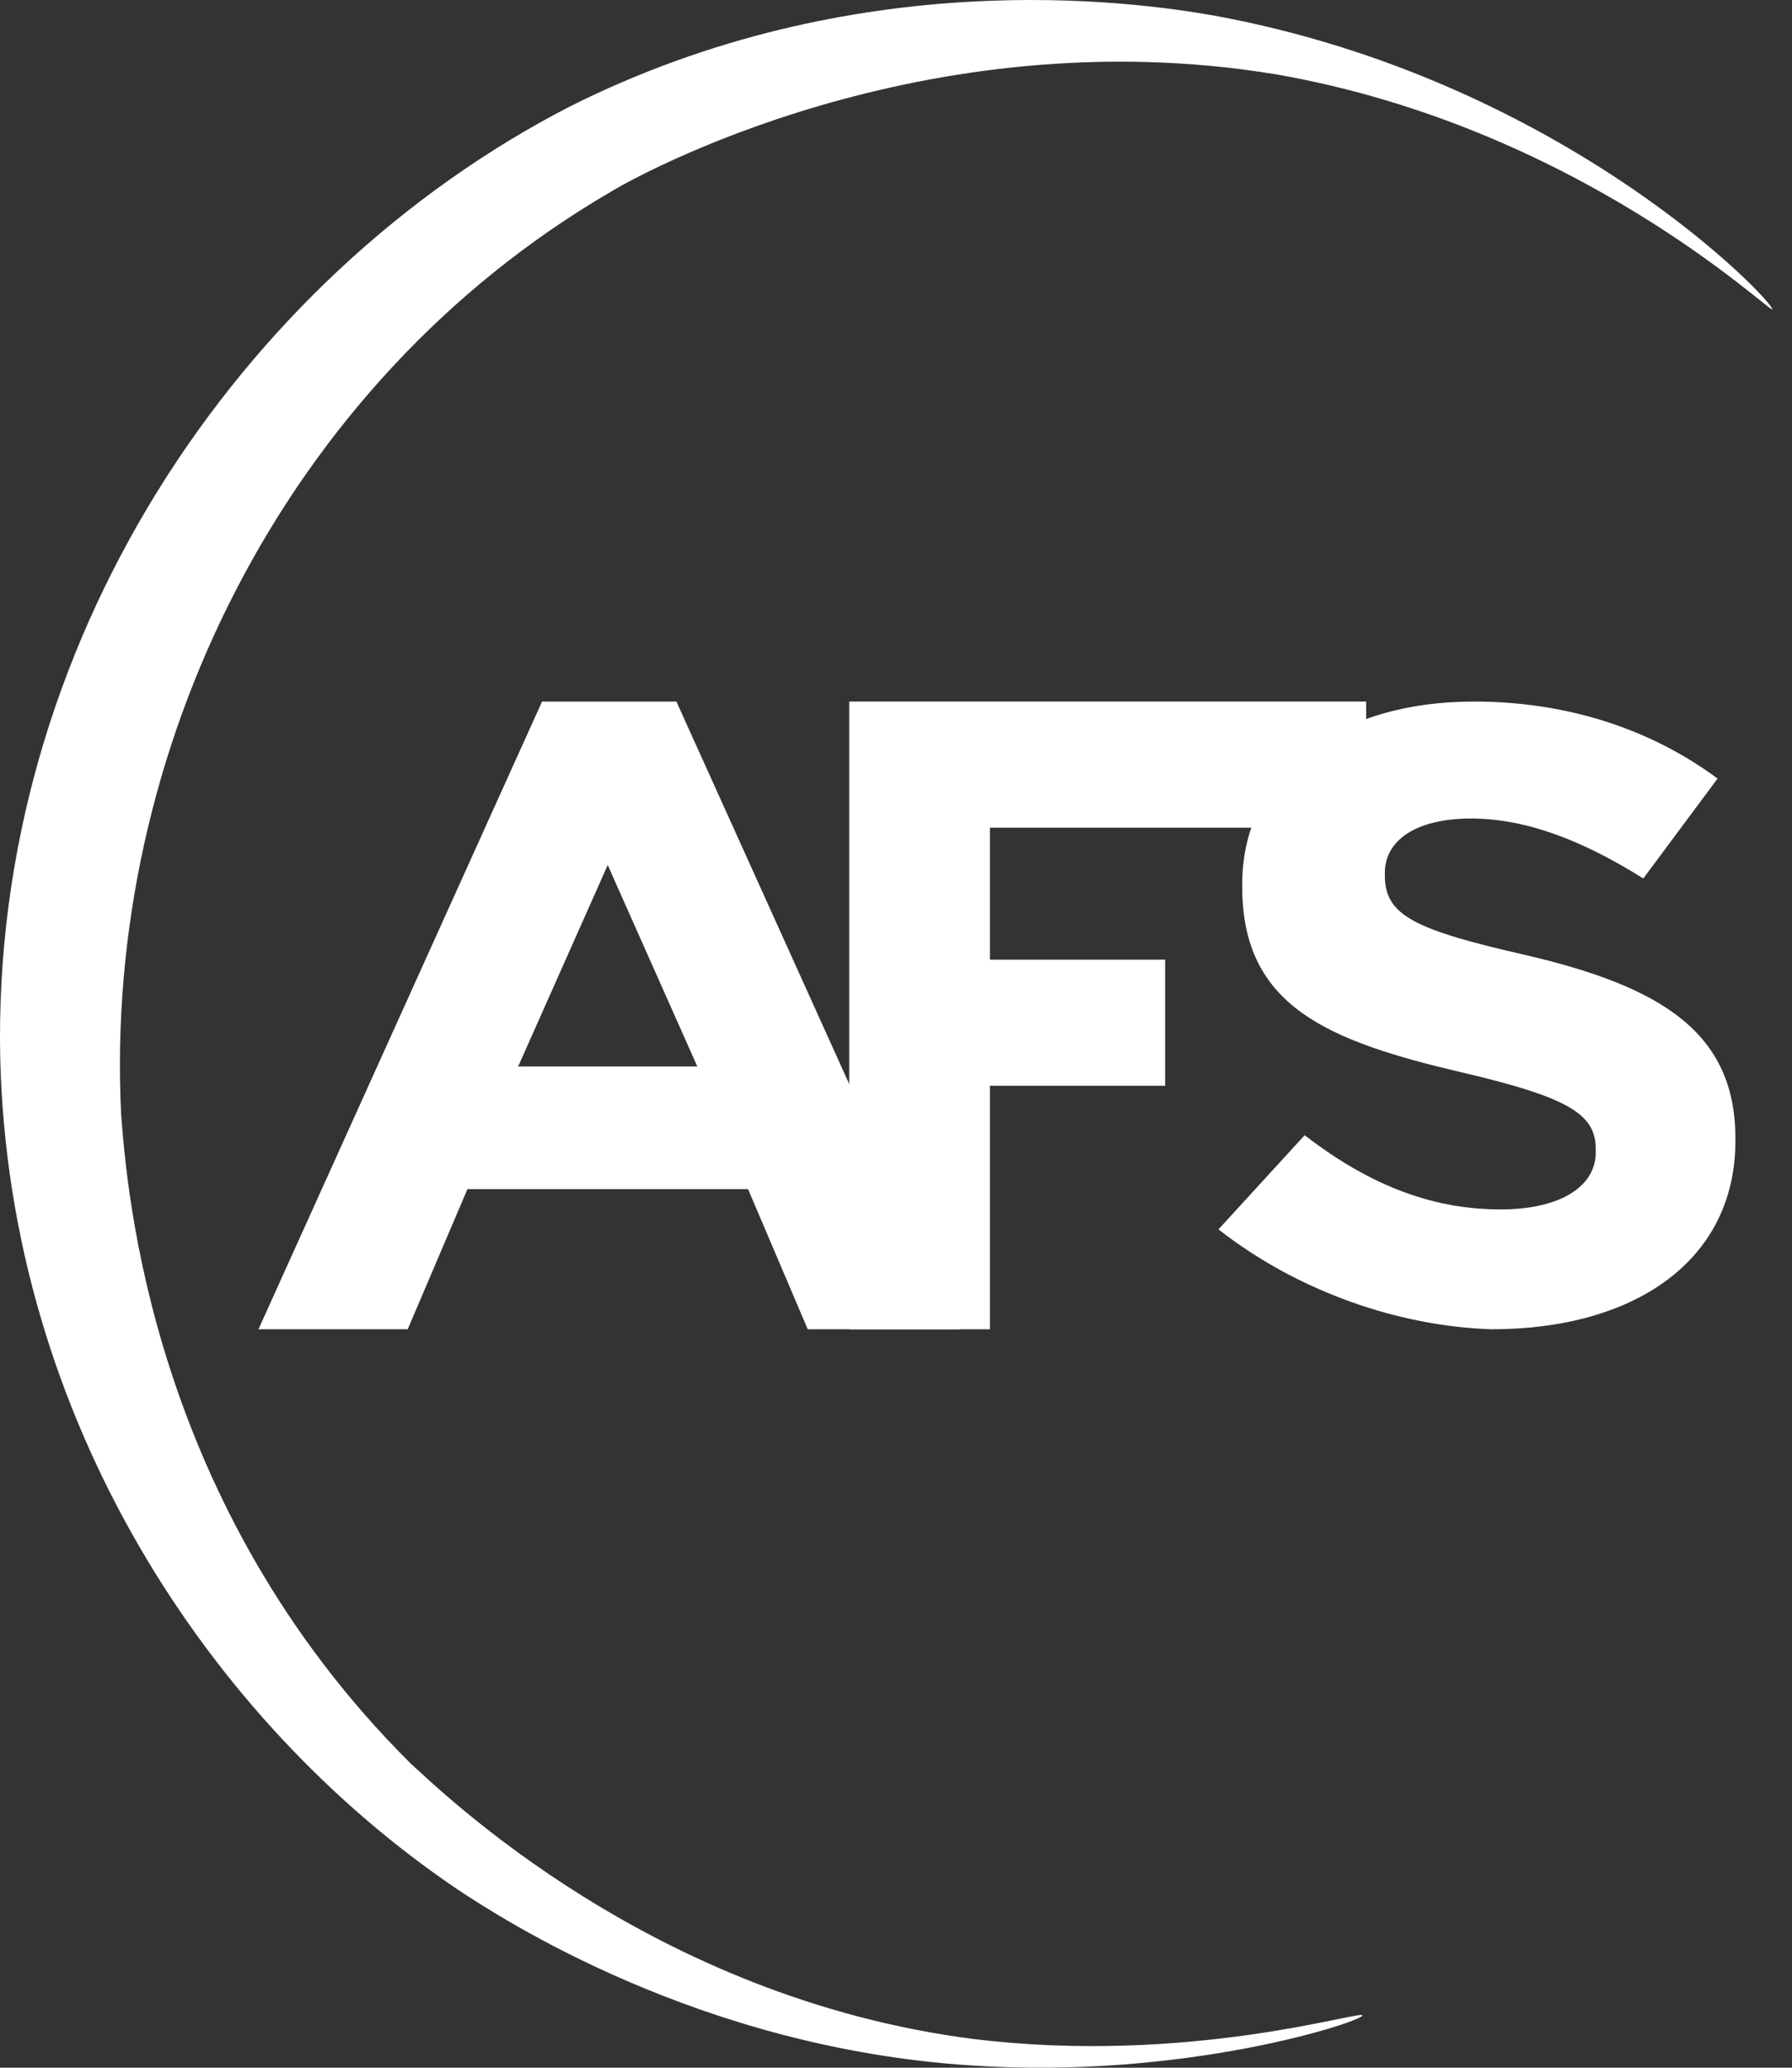
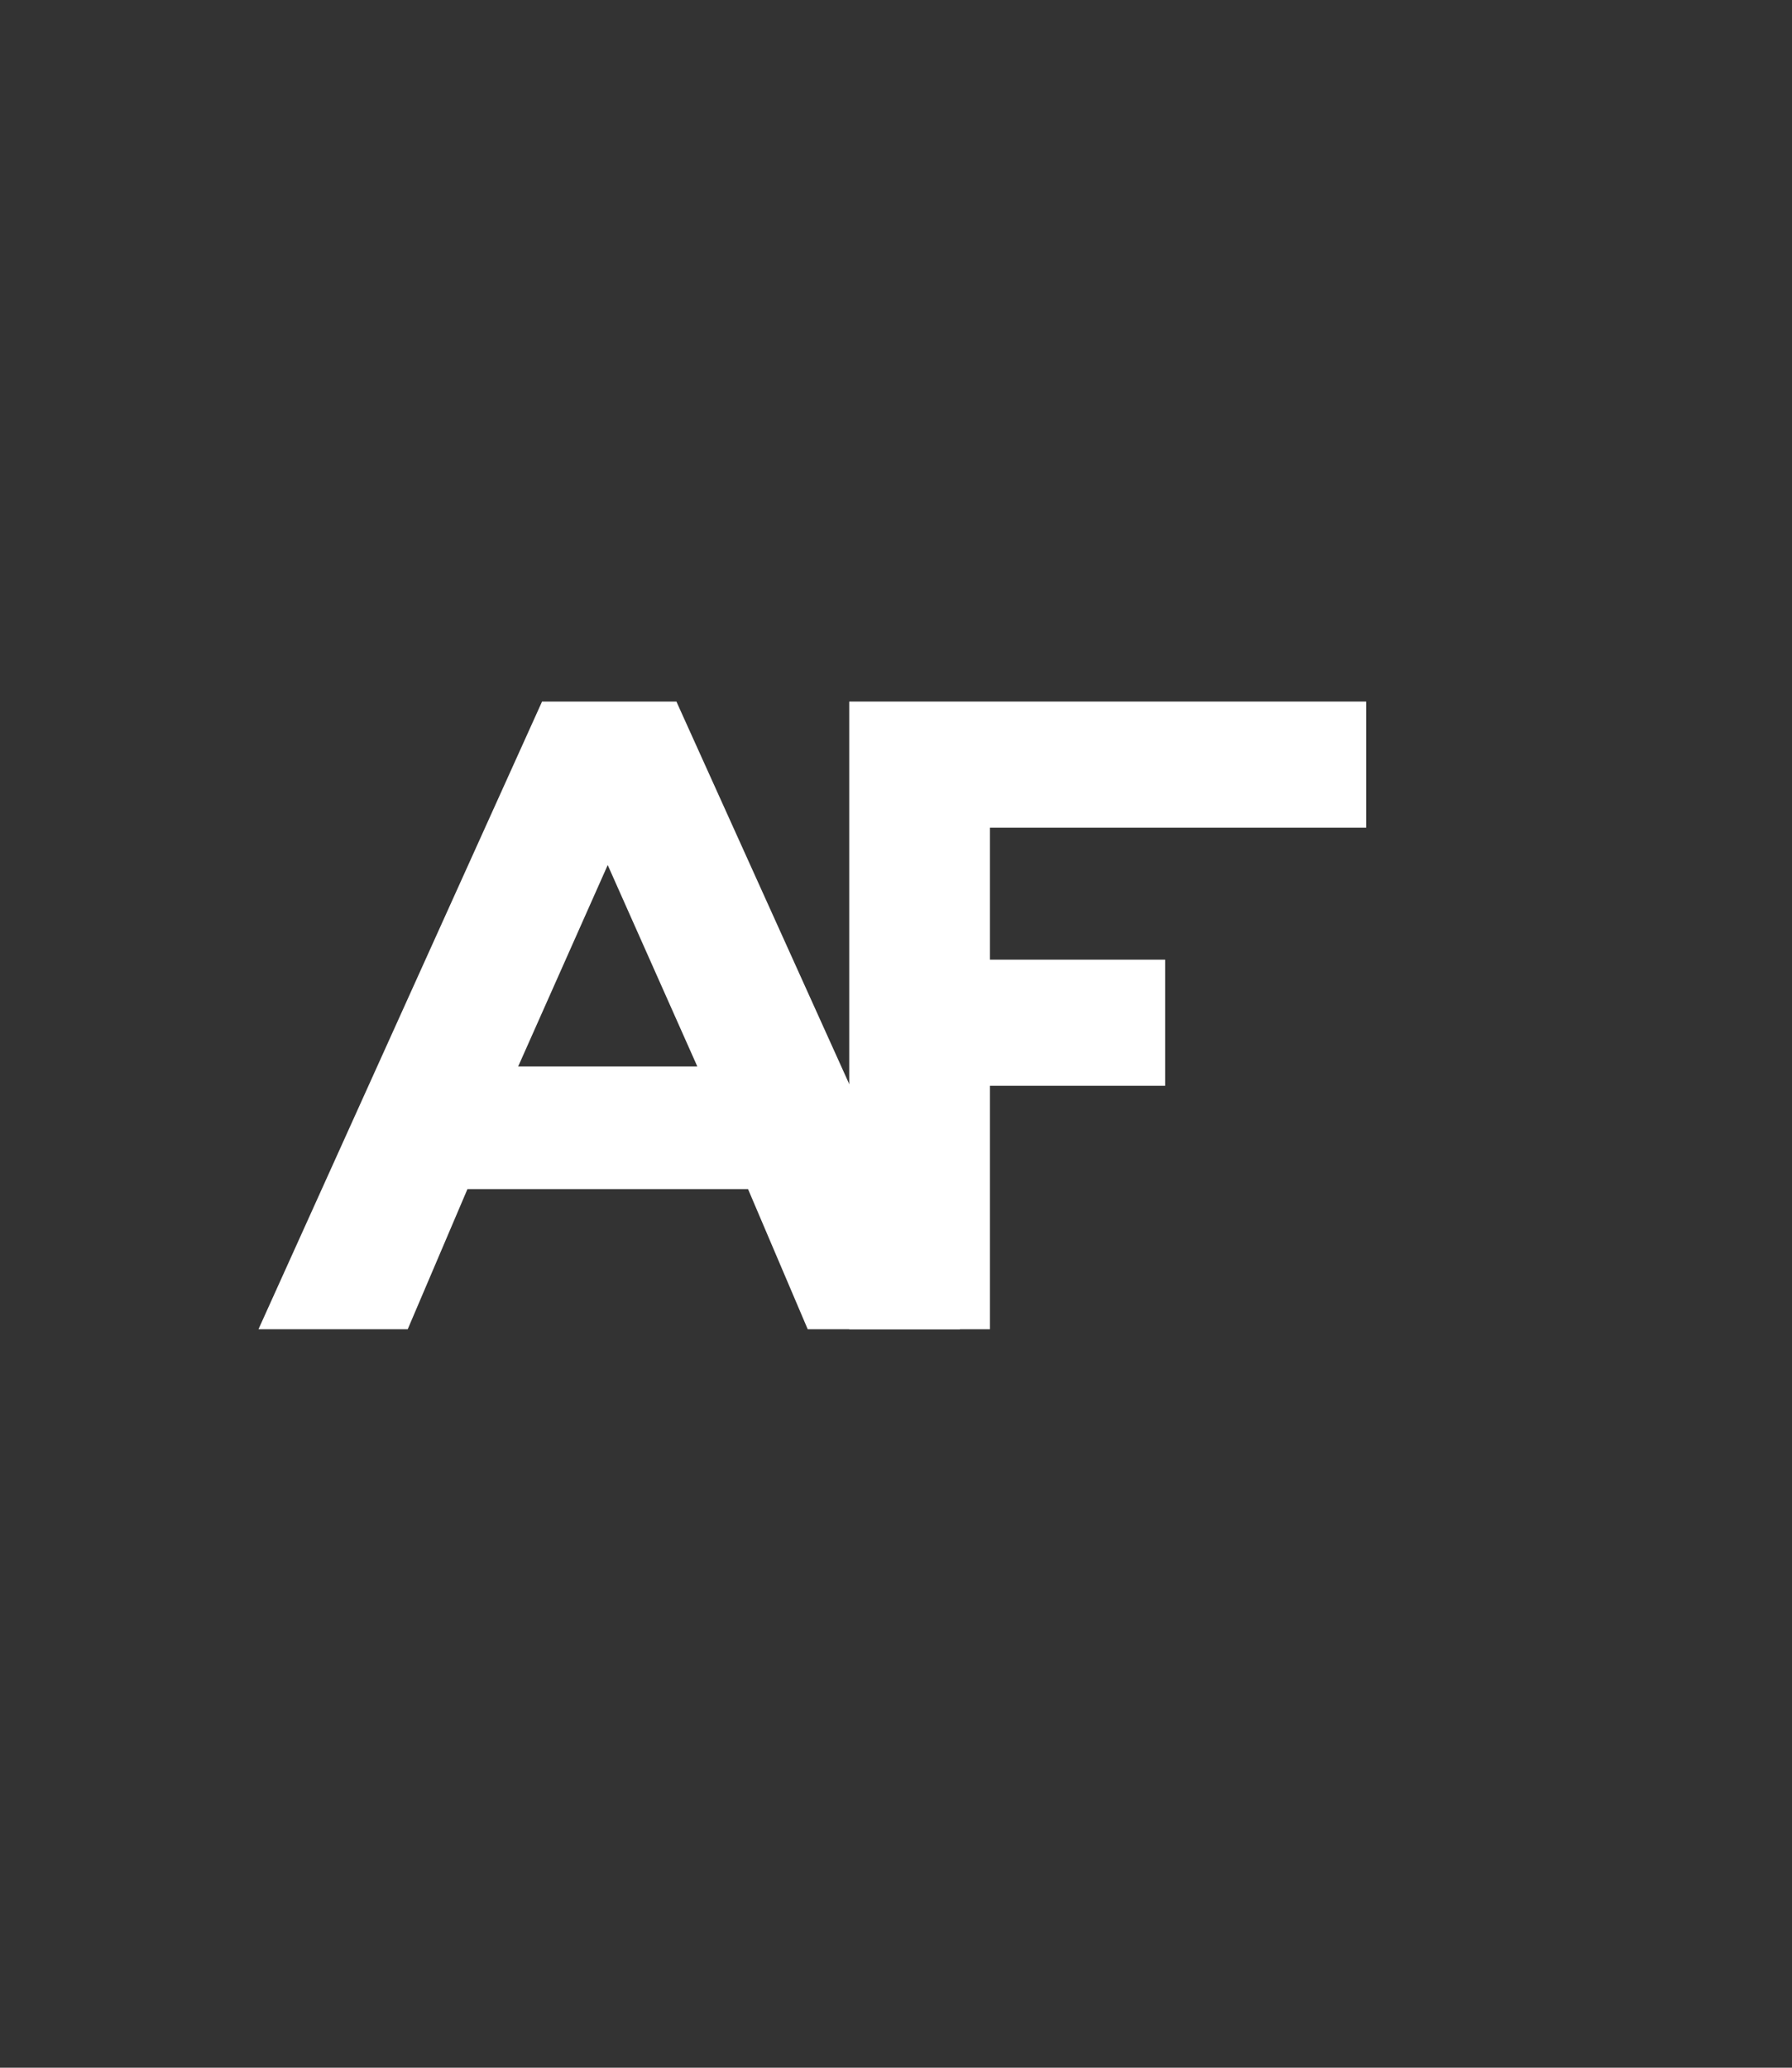
<svg xmlns="http://www.w3.org/2000/svg" width="39px" height="45px" viewBox="0 0 39 45" version="1.1">
  <rect x="0" y="0" width="39" height="45" fill="#333333" stroke="none" />
  <title>afslogo</title>
  <desc>Created with Sketch.</desc>
  <defs />
  <g id="Events-Page" stroke="none" stroke-width="1" fill="none" fill-rule="evenodd">
    <g id="Desktop-Copy-5" transform="translate(-17, -13)" fill-rule="nonzero" fill="#FFFFFF">
      <g id="afslogo" transform="translate(17, 13)">
        <path d="M11.797,15.268 L14.721,15.268 L20.893,28.929 L17.579,28.929 L16.28,25.879 L10.173,25.879 L8.873,28.929 L5.625,28.929 L11.797,15.268 Z M15.176,23.21 L13.226,18.826 L11.277,23.21 L15.176,23.21 Z" id="Shape" />
        <polygon id="Shape" points="18.482 15.268 29.732 15.268 29.732 18.013 21.545 18.013 21.545 20.885 25.357 20.885 25.357 23.63 21.545 23.63 21.545 28.929 18.482 28.929" />
-         <path d="M0.005,23.029 C0.198,30.89 4.561,37.472 9.951,41.115 C10.914,41.754 15.213,44.565 21.117,44.949 C25.801,45.268 29.651,43.99 29.651,43.862 C29.651,43.735 25.865,44.949 21.181,44.374 C14.186,43.479 9.63,39.006 8.925,38.367 C3.278,32.743 2.764,25.905 2.636,24.243 C2.251,16.383 6.165,8.331 13.288,4.177 C13.801,3.857 20.09,0.343 27.79,1.621 C34.336,2.771 38.507,6.797 38.571,6.733 C38.635,6.605 34.079,1.749 26.443,0.343 C24.646,0.023 18.614,-0.808 12.39,2.324 C5.203,6.03 -0.188,14.018 0.005,23.029 Z" id="Shape" />
-         <path d="M26.518,26.755 L28.393,24.706 C29.686,25.7 31.044,26.321 32.66,26.321 C33.953,26.321 34.729,25.824 34.729,25.079 L34.729,25.017 C34.729,24.272 34.212,23.899 31.82,23.34 C28.91,22.657 27.035,21.912 27.035,19.304 L27.035,19.242 C27.035,16.82 29.104,15.268 32.078,15.268 C34.147,15.268 35.958,15.889 37.38,16.944 L35.764,19.118 C34.47,18.31 33.242,17.814 32.014,17.814 C30.785,17.814 30.139,18.31 30.139,18.994 L30.139,19.056 C30.139,19.925 30.785,20.235 33.242,20.794 C36.151,21.477 37.768,22.471 37.768,24.768 L37.768,24.83 C37.768,27.438 35.57,28.929 32.466,28.929 C30.462,28.866 28.264,28.121 26.518,26.755" id="Shape" />
      </g>
    </g>
  </g>
</svg>